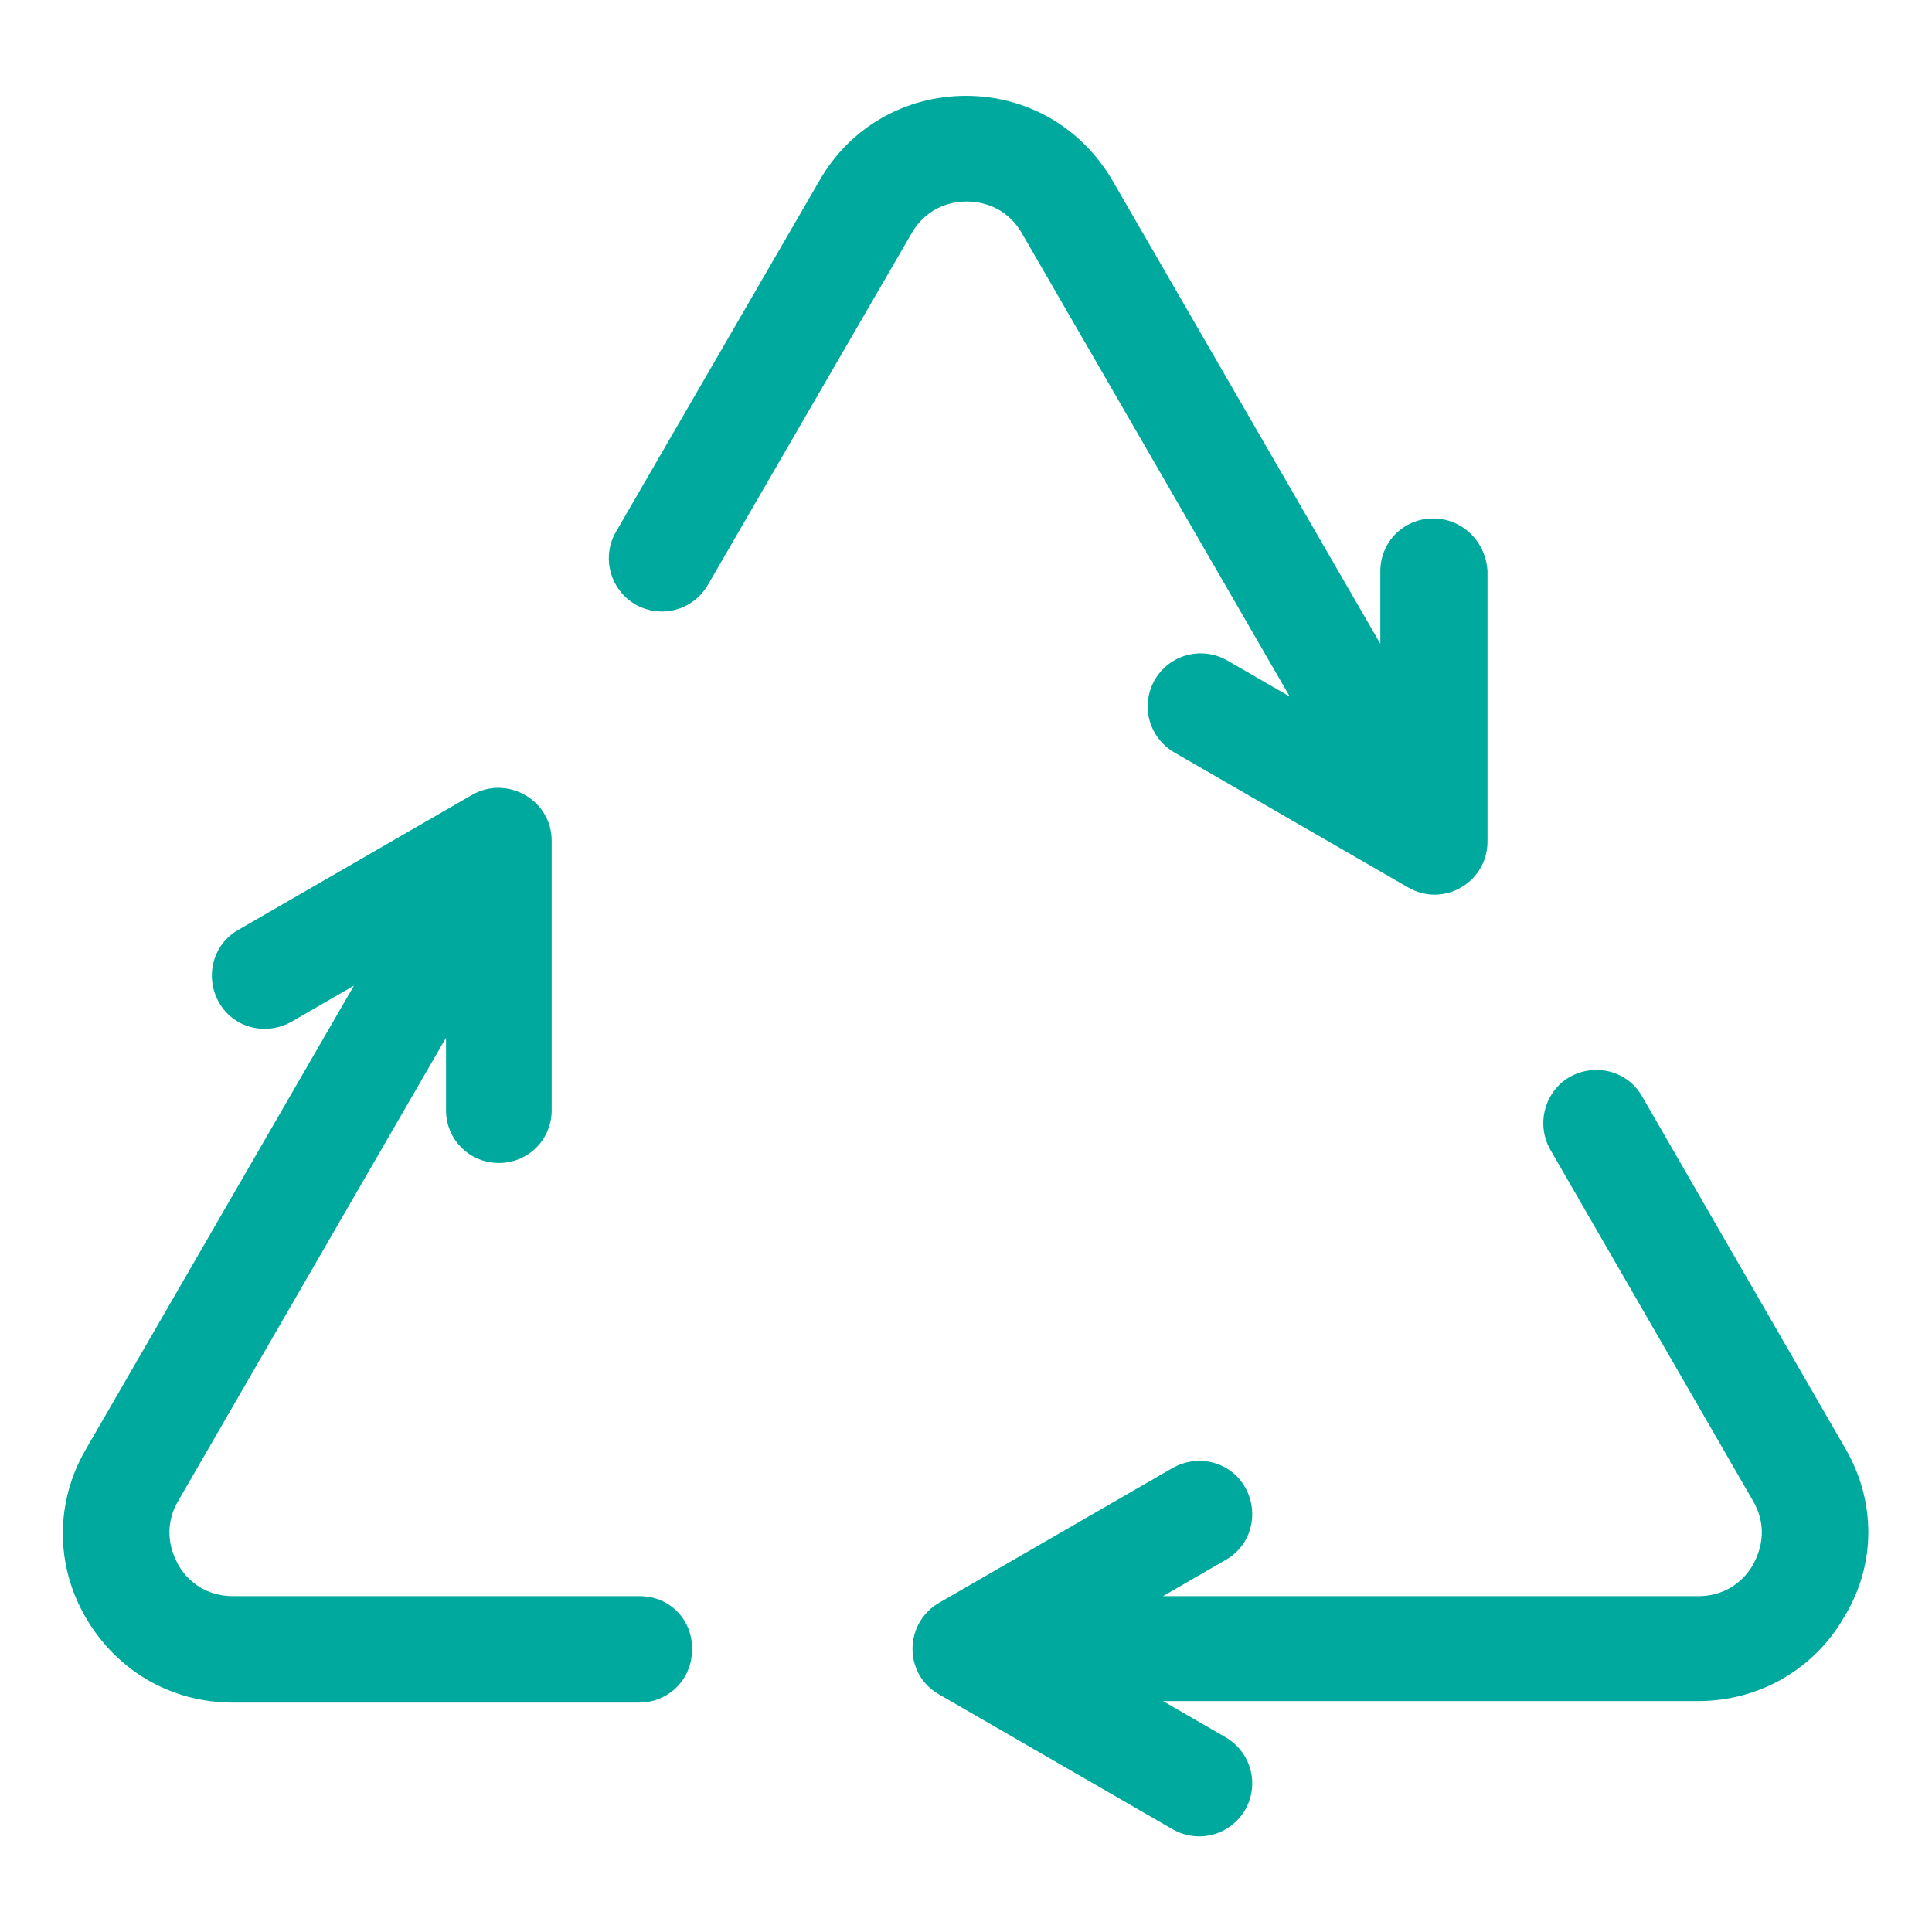
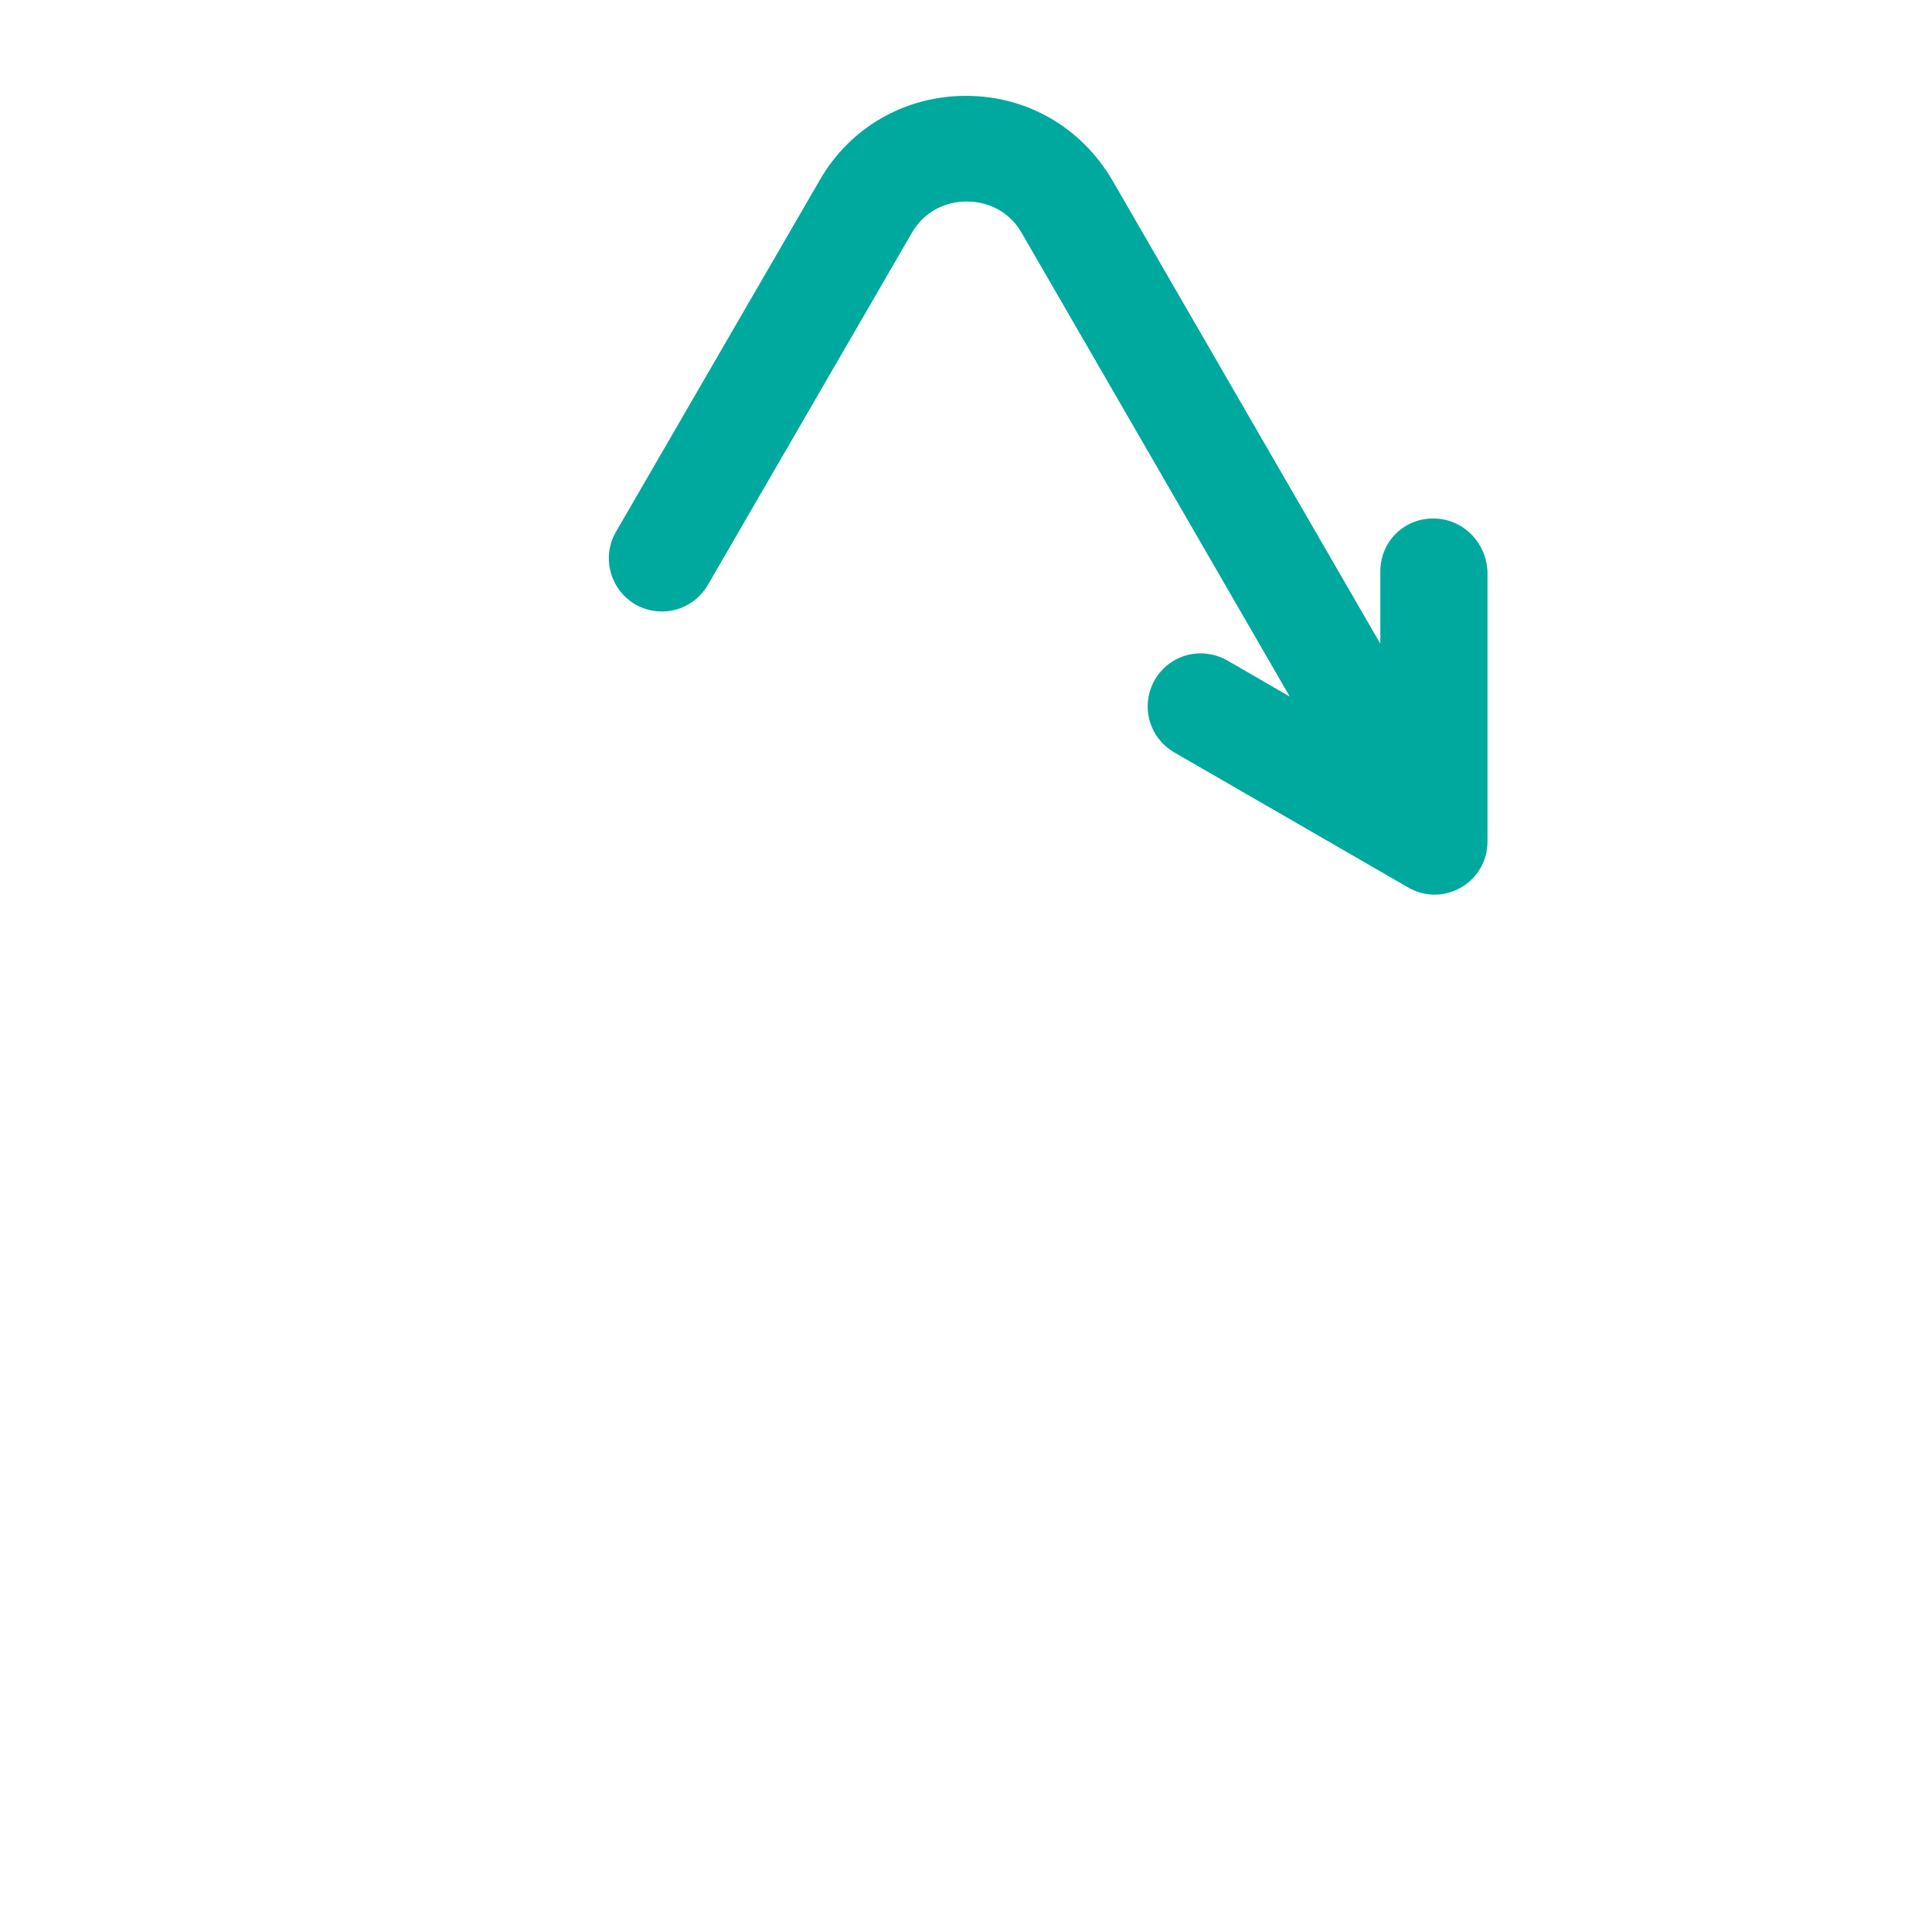
<svg xmlns="http://www.w3.org/2000/svg" id="Layer_1" x="0px" y="0px" viewBox="0 0 256 256" style="enable-background:new 0 0 256 256;" xml:space="preserve">
  <style type="text/css">	.st0{fill:#00A99D;}</style>
  <g>
-     <path class="st0" d="M523.3-355.6c26.4,0.3,52,0.6,67.8,29.7c1.9-22,5.6-40.8,23.4-53c14-9.6,29.8-12.1,46.2-12.4  c7.7,32.1-19,68.4-49.2,66.8c1.4-16.8,10-30.1,20.5-42.7c-0.4-0.4-0.8-0.8-1.2-1.2c-2.1,1-4.4,1.6-6.3,2.9  c-16.1,10.8-23.2,26.7-24.2,45.5c-0.7,12.1-0.3,24.3-0.3,36.4c0,4.2-0.7,8.5-5.7,8.4c-4.9,0-5.9-4.1-5.9-8.4  c-0.1-6.4-0.1-12.8-0.8-19.2c-1.4-12.6-7.9-22.2-18.5-29c-1.1-0.7-2.4-1.3-3.7-1.8c-0.6-0.2-1.3,0.1-3.6,0.3  c7.1,10,16,18.4,15.6,31.1C546.7-298.6,525.1-323.3,523.3-355.6z" />
    <path class="st0" d="M681.9-276.6c2.8-4.6,4.7-8.9,7.8-12.1c1.9-2,5.5-2.3,8.4-3.3c0.5,2.8,2.2,6.1,1.3,8.4c-1.8,4.6-5,8.6-8,13.6  c4.6,3.2,9,6.4,13.4,9.4c3.9,2.7,3.9,4.9-0.8,6.4c-11.1,3.6-22.1,7.4-33.2,10.7c-1.4,0.4-4.8-1.2-4.9-2.1  c-1.1-12.5-1.9-25-2.5-37.5c-0.1-1.1,1.1-2.3,2-4.3C670.8-283.7,675.9-280.5,681.9-276.6z" />
-     <path class="st0" d="M588.3-235.1c0-4.8,0-9.5,0-14.2c0-4,1.1-7.5,6-7.4c4.6,0.1,5.5,3.4,5.5,7.1c0.1,6.4,0.1,12.8,0,19.2  c0,1.3,0,3.5-0.7,3.9c-3.2,1.6-6.7,3.9-10,3.7c-5.7-0.5-13.1,1.8-16.4-5.3c-1.7-3.7,0.6-6.7,5-7  C580.9-235.3,584.1-235.1,588.3-235.1z" />
-     <path class="st0" d="M518-268.3c2.1,1.4,3.8,2.4,5.3,3.6c7.3,5.5,14.4,11.2,21.9,16.5c3.4,2.4,6.1,4.7,3.7,8.9  c-2.3,4.2-6.1,3.7-9.4,1.2c-8.2-6.1-16.5-12.2-24.4-18.8c-1.6-1.3-2-4.8-1.8-7.2C513.6-265.6,516.2-266.7,518-268.3z" />
    <path class="st0" d="M542.7-432.3c-1.6,2-2.7,3.6-4.2,5c-7.1,6.7-14.2,13.5-21.7,19.6c-1.8,1.5-5.5,0.8-8.3,1.1  c-0.1-2.8-1.5-6.9-0.2-8.3c7.7-7.7,15.9-14.9,24.3-21.9c1.3-1.1,4.5-1.1,6.3-0.4C540.4-436.6,541.3-434.3,542.7-432.3z" />
    <path class="st0" d="M707.5-379c-1.5,0.6-3.8,2.1-6.2,2.2c-1.9,0.1-4.9-0.7-5.8-2.2c-6-9.4-11.7-18.9-17.1-28.6  c-0.9-1.6-0.1-5,1.2-6.5c1-1.2,4.9-1.8,5.9-0.9C695.3-406,700.9-394.4,707.5-379z" />
    <path class="st0" d="M494.4-388.9c5.2,1.3,7.2,3.9,6.1,8.2c-2.5,9.9-4.9,19.9-7.9,29.6c-0.7,2.1-4,3.4-6.1,5.1  c-1.6-2.1-5-4.5-4.6-6.2c2.3-11.1,5.2-22.1,8.2-33C490.5-386.7,493.1-387.8,494.4-388.9z" />
-     <path class="st0" d="M481.2-318c2.6-2.5,4.4-5.7,6.3-5.7c2.1-0.1,5.5,2.2,6.3,4.3c3.8,9.4,7.2,19.1,10.1,28.9  c0.6,2.1-0.8,5.8-2.6,7.1c-1.3,0.9-6.1-0.2-6.7-1.6C489.9-295.6,485.8-306.4,481.2-318z" />
+     <path class="st0" d="M481.2-318c2.6-2.5,4.4-5.7,6.3-5.7c2.1-0.1,5.5,2.2,6.3,4.3c3.8,9.4,7.2,19.1,10.1,28.9  c-1.3,0.9-6.1-0.2-6.7-1.6C489.9-295.6,485.8-306.4,481.2-318z" />
    <path class="st0" d="M659.6-426.2c-1.9-0.7-3-0.9-4-1.4c-9.1-4.3-18.2-8.3-27.1-13.1c-2-1.1-2.7-4.5-3.9-6.8  c2.5-1.3,5.8-4.2,7.5-3.5c10.1,4.2,19.9,9,29.6,14.1c1.7,0.9,2.6,4.6,2.4,6.9C663.9-428.6,661-427.4,659.6-426.2z" />
    <path class="st0" d="M563.9-441.4c-0.2-0.2-3.1-1.7-3.3-3.4c-0.2-2.1,1.5-6.1,3-6.4c10.9-2.4,21.8-4.4,32.9-5.6  c2.2-0.2,4.8,3.8,7.2,5.8c-1.7,1.9-3.3,5.1-5.3,5.4C587.7-443.8,576.8-442.9,563.9-441.4z" />
    <path class="st0" d="M714.4-337.9c-0.7,6.3-1.2,12.7-2.1,19c-0.6,3.9-2.6,7.4-7.2,6.4c-4.4-0.9-4.7-4.2-4.3-8.5  c0.9-9,0.6-18.2,1.6-27.2c0.3-2.7,2.7-6.7,4.9-7.3c4.3-1.2,6.4,2.3,6.5,6.6c0.1,3.6,0,7.3,0,10.9C714-338,714.2-338,714.4-337.9z" />
  </g>
  <g>
    <g>
      <g>
-         <path class="st0" d="M244.5,191.9l-26.9-46.6c-1.9-3.4-6.2-4.5-9.6-2.6c-3.3,1.9-4.5,6.2-2.6,9.6l26.9,46.6    c2.2,3.8,0.7,7.1,0,8.4c-0.7,1.3-2.9,4.2-7.3,4.2h-70.9l8.3-4.8c3.4-1.9,4.5-6.2,2.6-9.6c-1.9-3.4-6.2-4.5-9.6-2.6l-31,17.9    c-4.6,2.7-4.7,9.4,0,12.1l31,17.9c3.4,1.9,7.6,0.8,9.6-2.6c1.9-3.4,0.8-7.6-2.6-9.6l-8.3-4.8h70.9c8.1,0,15.4-4.2,19.4-11.2    C248.6,207.3,248.6,198.9,244.5,191.9z" />
-       </g>
+         </g>
    </g>
    <g>
      <g>
-         <path class="st0" d="M84.8,211.5H30.9c-4.4,0-6.6-2.9-7.3-4.2c-0.7-1.3-2.2-4.6,0-8.4l35.5-61.4v9.6c0,3.9,3.1,7,7,7    c3.9,0,7-3.1,7-7v-35.7c0-5.4-5.9-8.7-10.5-6.1l-31,17.9c-3.4,1.9-4.5,6.2-2.6,9.6c1.9,3.4,6.2,4.5,9.6,2.6l8.3-4.8l-35.5,61.4    c-4.1,7-4.1,15.4,0,22.4c4.1,7,11.3,11.2,19.4,11.2h53.9c3.9,0,7-3.1,7-7C91.8,214.6,88.7,211.5,84.8,211.5z" />
-       </g>
+         </g>
    </g>
    <g>
      <g>
        <path class="st0" d="M189.9,68.7c-3.9,0-7,3.1-7,7v9.6l-35.5-61.4c-4.1-7-11.3-11.2-19.4-11.2c-8.1,0-15.4,4.2-19.4,11.2    l-27,46.6c-1.9,3.3-0.8,7.6,2.6,9.6c3.4,1.9,7.6,0.8,9.6-2.6l27-46.6c2.2-3.8,5.8-4.2,7.3-4.2c1.5,0,5.1,0.4,7.3,4.2l35.5,61.4    l-8.3-4.8c-3.4-1.9-7.6-0.8-9.6,2.6c-1.9,3.4-0.8,7.6,2.6,9.6l31,17.9c0,0,0,0,0,0c4.7,2.7,10.5-0.7,10.5-6.1V75.7    C196.9,71.8,193.8,68.7,189.9,68.7z" />
      </g>
    </g>
  </g>
</svg>